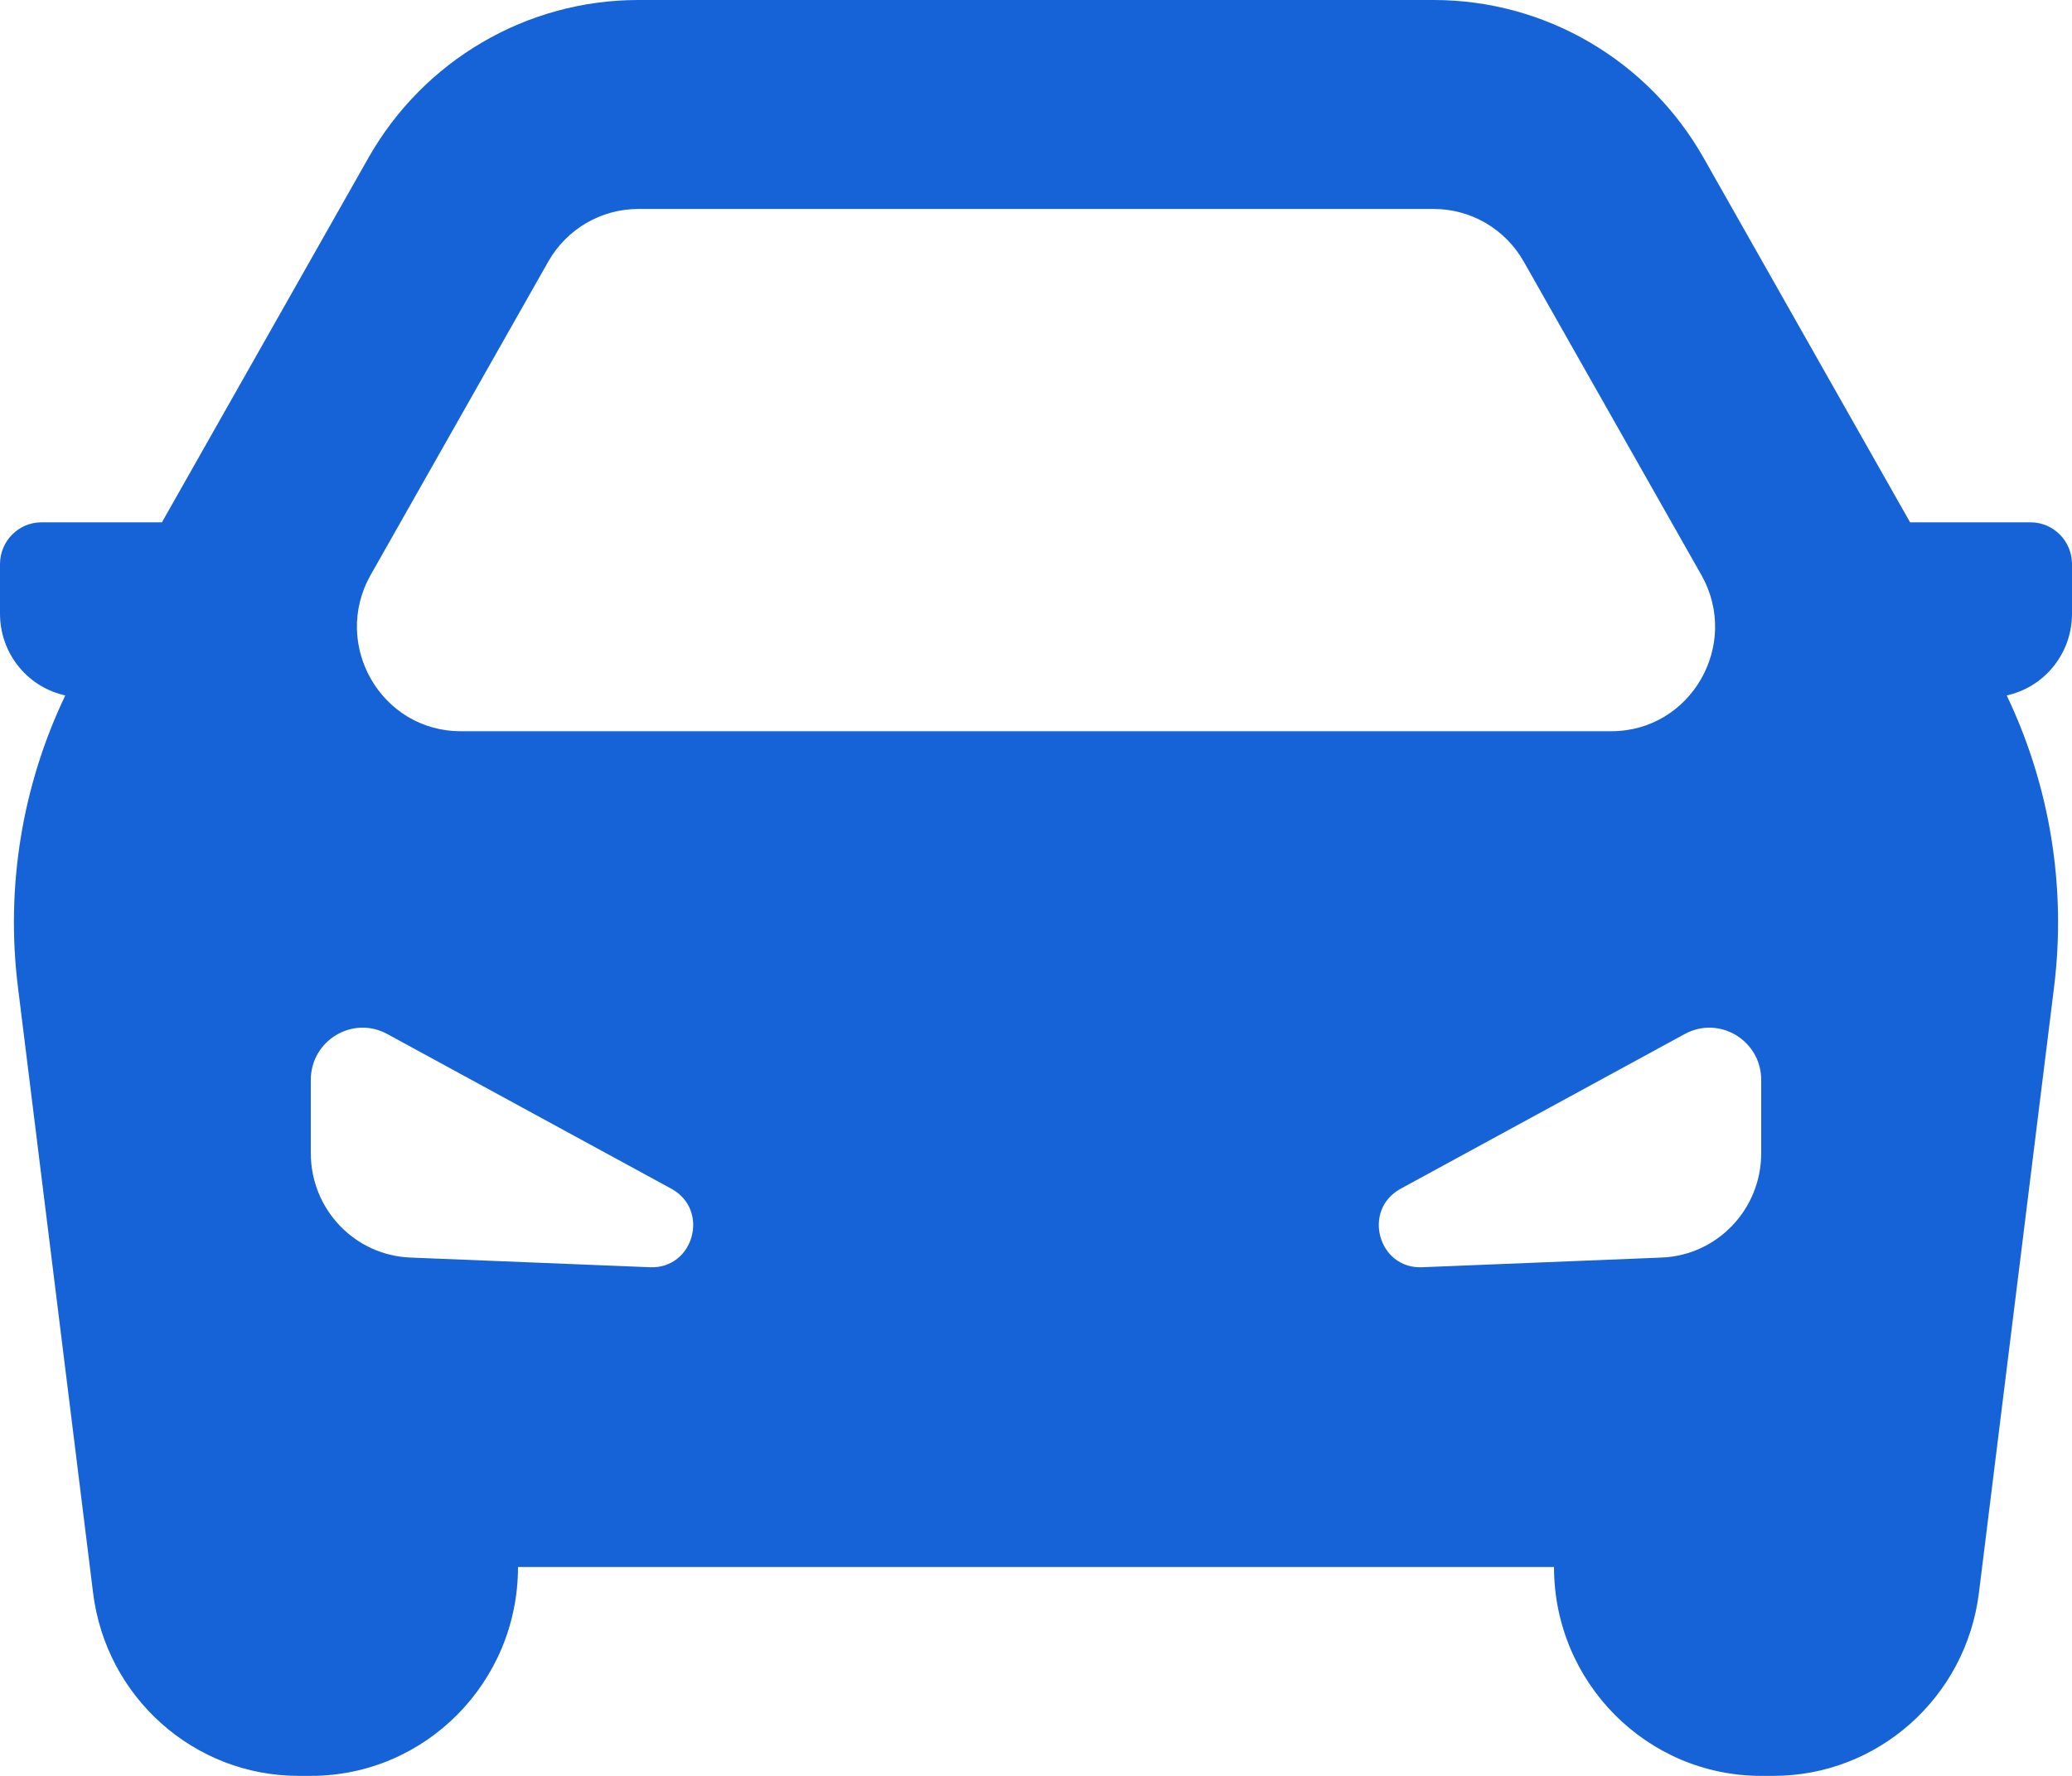
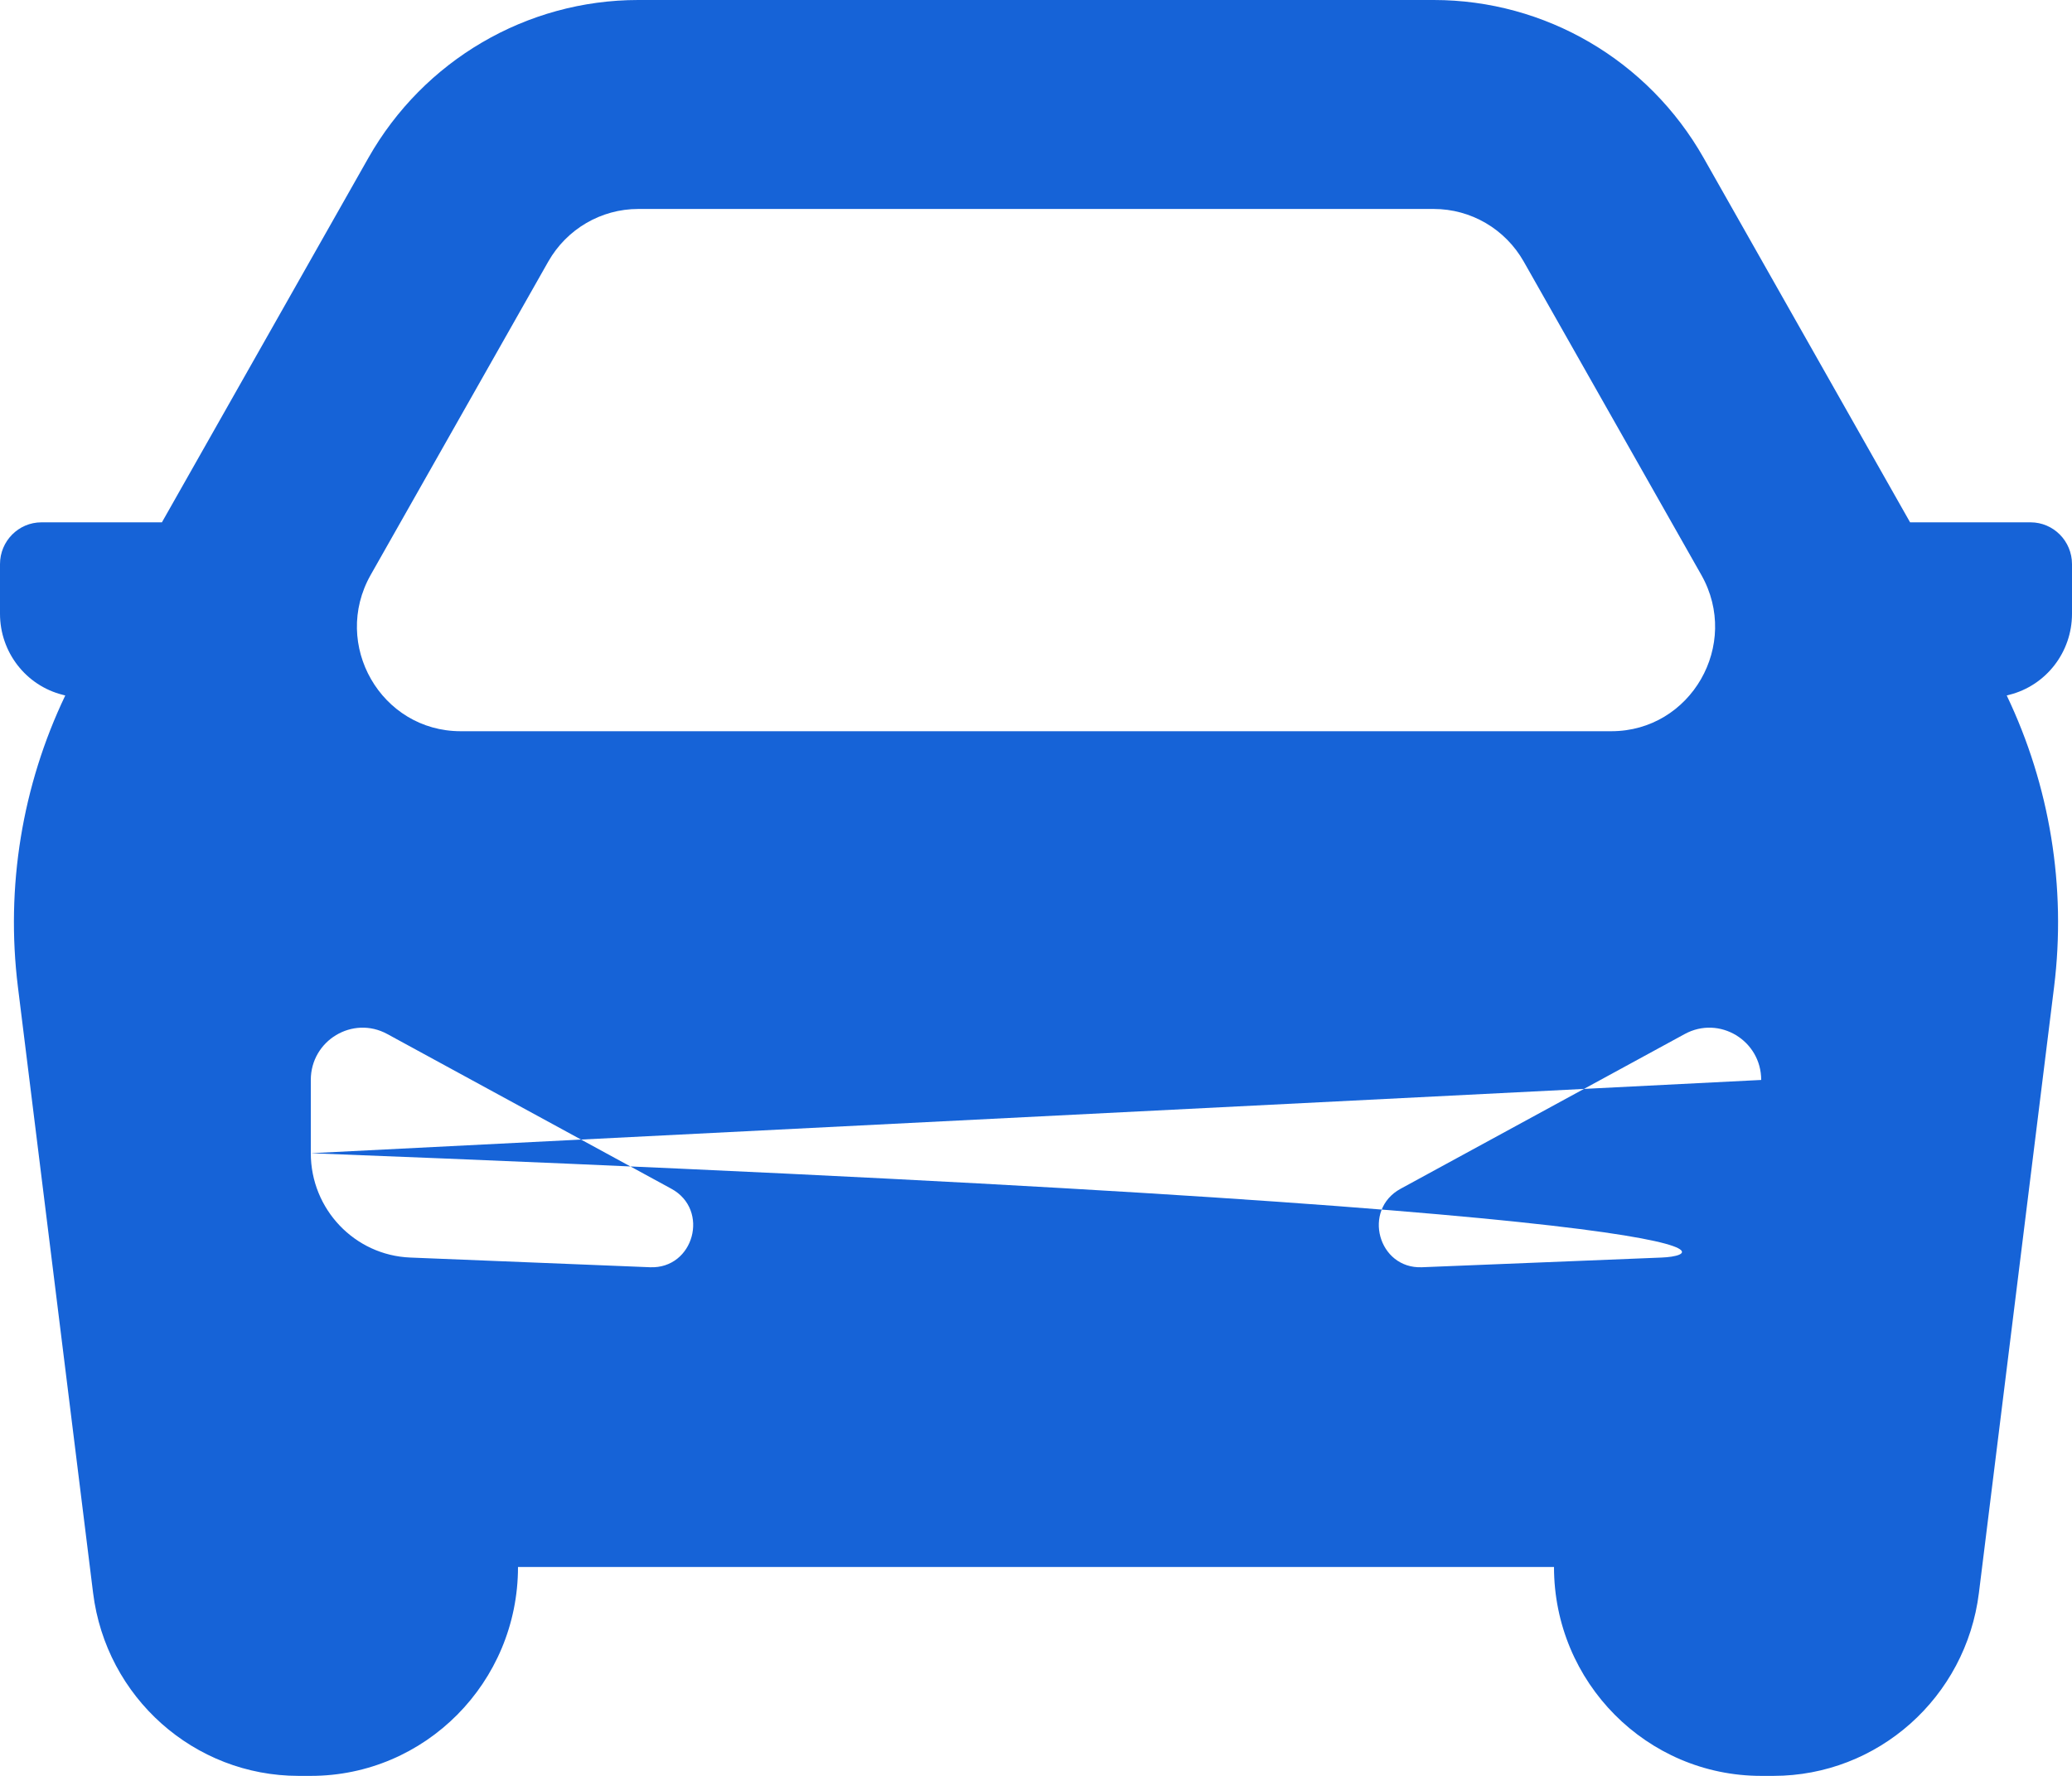
<svg xmlns="http://www.w3.org/2000/svg" width="28" height="24" viewBox="0 0 28 24" fill="none">
-   <path fill-rule="evenodd" clip-rule="evenodd" d="M8.625 0C7.118 0 5.726 0.814 4.978 2.134L2.188 7.059H0.56C0.251 7.059 0 7.312 0 7.624V8.295C0 8.813 0.35 9.265 0.848 9.39L0.882 9.399C0.299 10.619 0.075 11.986 0.242 13.337L1.258 21.527C1.433 22.94 2.624 24 4.036 24H4.2C5.746 24 7 22.736 7 21.177H21C21 22.736 22.254 24 23.8 24H23.964C25.376 24 26.567 22.94 26.742 21.527L27.758 13.337C27.925 11.986 27.701 10.619 27.118 9.399L27.152 9.39C27.65 9.265 28 8.813 28 8.295V7.624C28 7.312 27.749 7.059 27.44 7.059H25.812L23.022 2.134C22.274 0.814 20.882 0 19.375 0H8.625ZM22.991 7.77L20.591 3.535C20.341 3.095 19.878 2.824 19.375 2.824H8.625C8.123 2.824 7.659 3.095 7.409 3.535L5.009 7.77C4.477 8.711 5.15 9.882 6.225 9.882H21.775C22.85 9.882 23.524 8.711 22.991 7.77ZM4.2 15.585V14.595C4.2 14.061 4.766 13.72 5.233 13.974L9.072 16.065C9.595 16.349 9.377 17.15 8.784 17.126L5.544 16.995C4.793 16.965 4.2 16.342 4.2 15.585ZM23.8 14.595V15.585C23.8 16.342 23.207 16.965 22.456 16.995L19.216 17.126C18.623 17.15 18.405 16.349 18.928 16.065L22.767 13.974C23.234 13.72 23.8 14.061 23.8 14.595Z" fill="#1663D7" />
+   <path fill-rule="evenodd" clip-rule="evenodd" d="M8.625 0C7.118 0 5.726 0.814 4.978 2.134L2.188 7.059H0.56C0.251 7.059 0 7.312 0 7.624V8.295C0 8.813 0.35 9.265 0.848 9.39L0.882 9.399C0.299 10.619 0.075 11.986 0.242 13.337L1.258 21.527C1.433 22.94 2.624 24 4.036 24H4.2C5.746 24 7 22.736 7 21.177H21C21 22.736 22.254 24 23.8 24H23.964C25.376 24 26.567 22.94 26.742 21.527L27.758 13.337C27.925 11.986 27.701 10.619 27.118 9.399L27.152 9.39C27.65 9.265 28 8.813 28 8.295V7.624C28 7.312 27.749 7.059 27.44 7.059H25.812L23.022 2.134C22.274 0.814 20.882 0 19.375 0H8.625ZM22.991 7.77L20.591 3.535C20.341 3.095 19.878 2.824 19.375 2.824H8.625C8.123 2.824 7.659 3.095 7.409 3.535L5.009 7.77C4.477 8.711 5.15 9.882 6.225 9.882H21.775C22.85 9.882 23.524 8.711 22.991 7.77ZM4.2 15.585V14.595C4.2 14.061 4.766 13.72 5.233 13.974L9.072 16.065C9.595 16.349 9.377 17.15 8.784 17.126L5.544 16.995C4.793 16.965 4.2 16.342 4.2 15.585ZV15.585C23.8 16.342 23.207 16.965 22.456 16.995L19.216 17.126C18.623 17.15 18.405 16.349 18.928 16.065L22.767 13.974C23.234 13.72 23.8 14.061 23.8 14.595Z" fill="#1663D7" />
</svg>